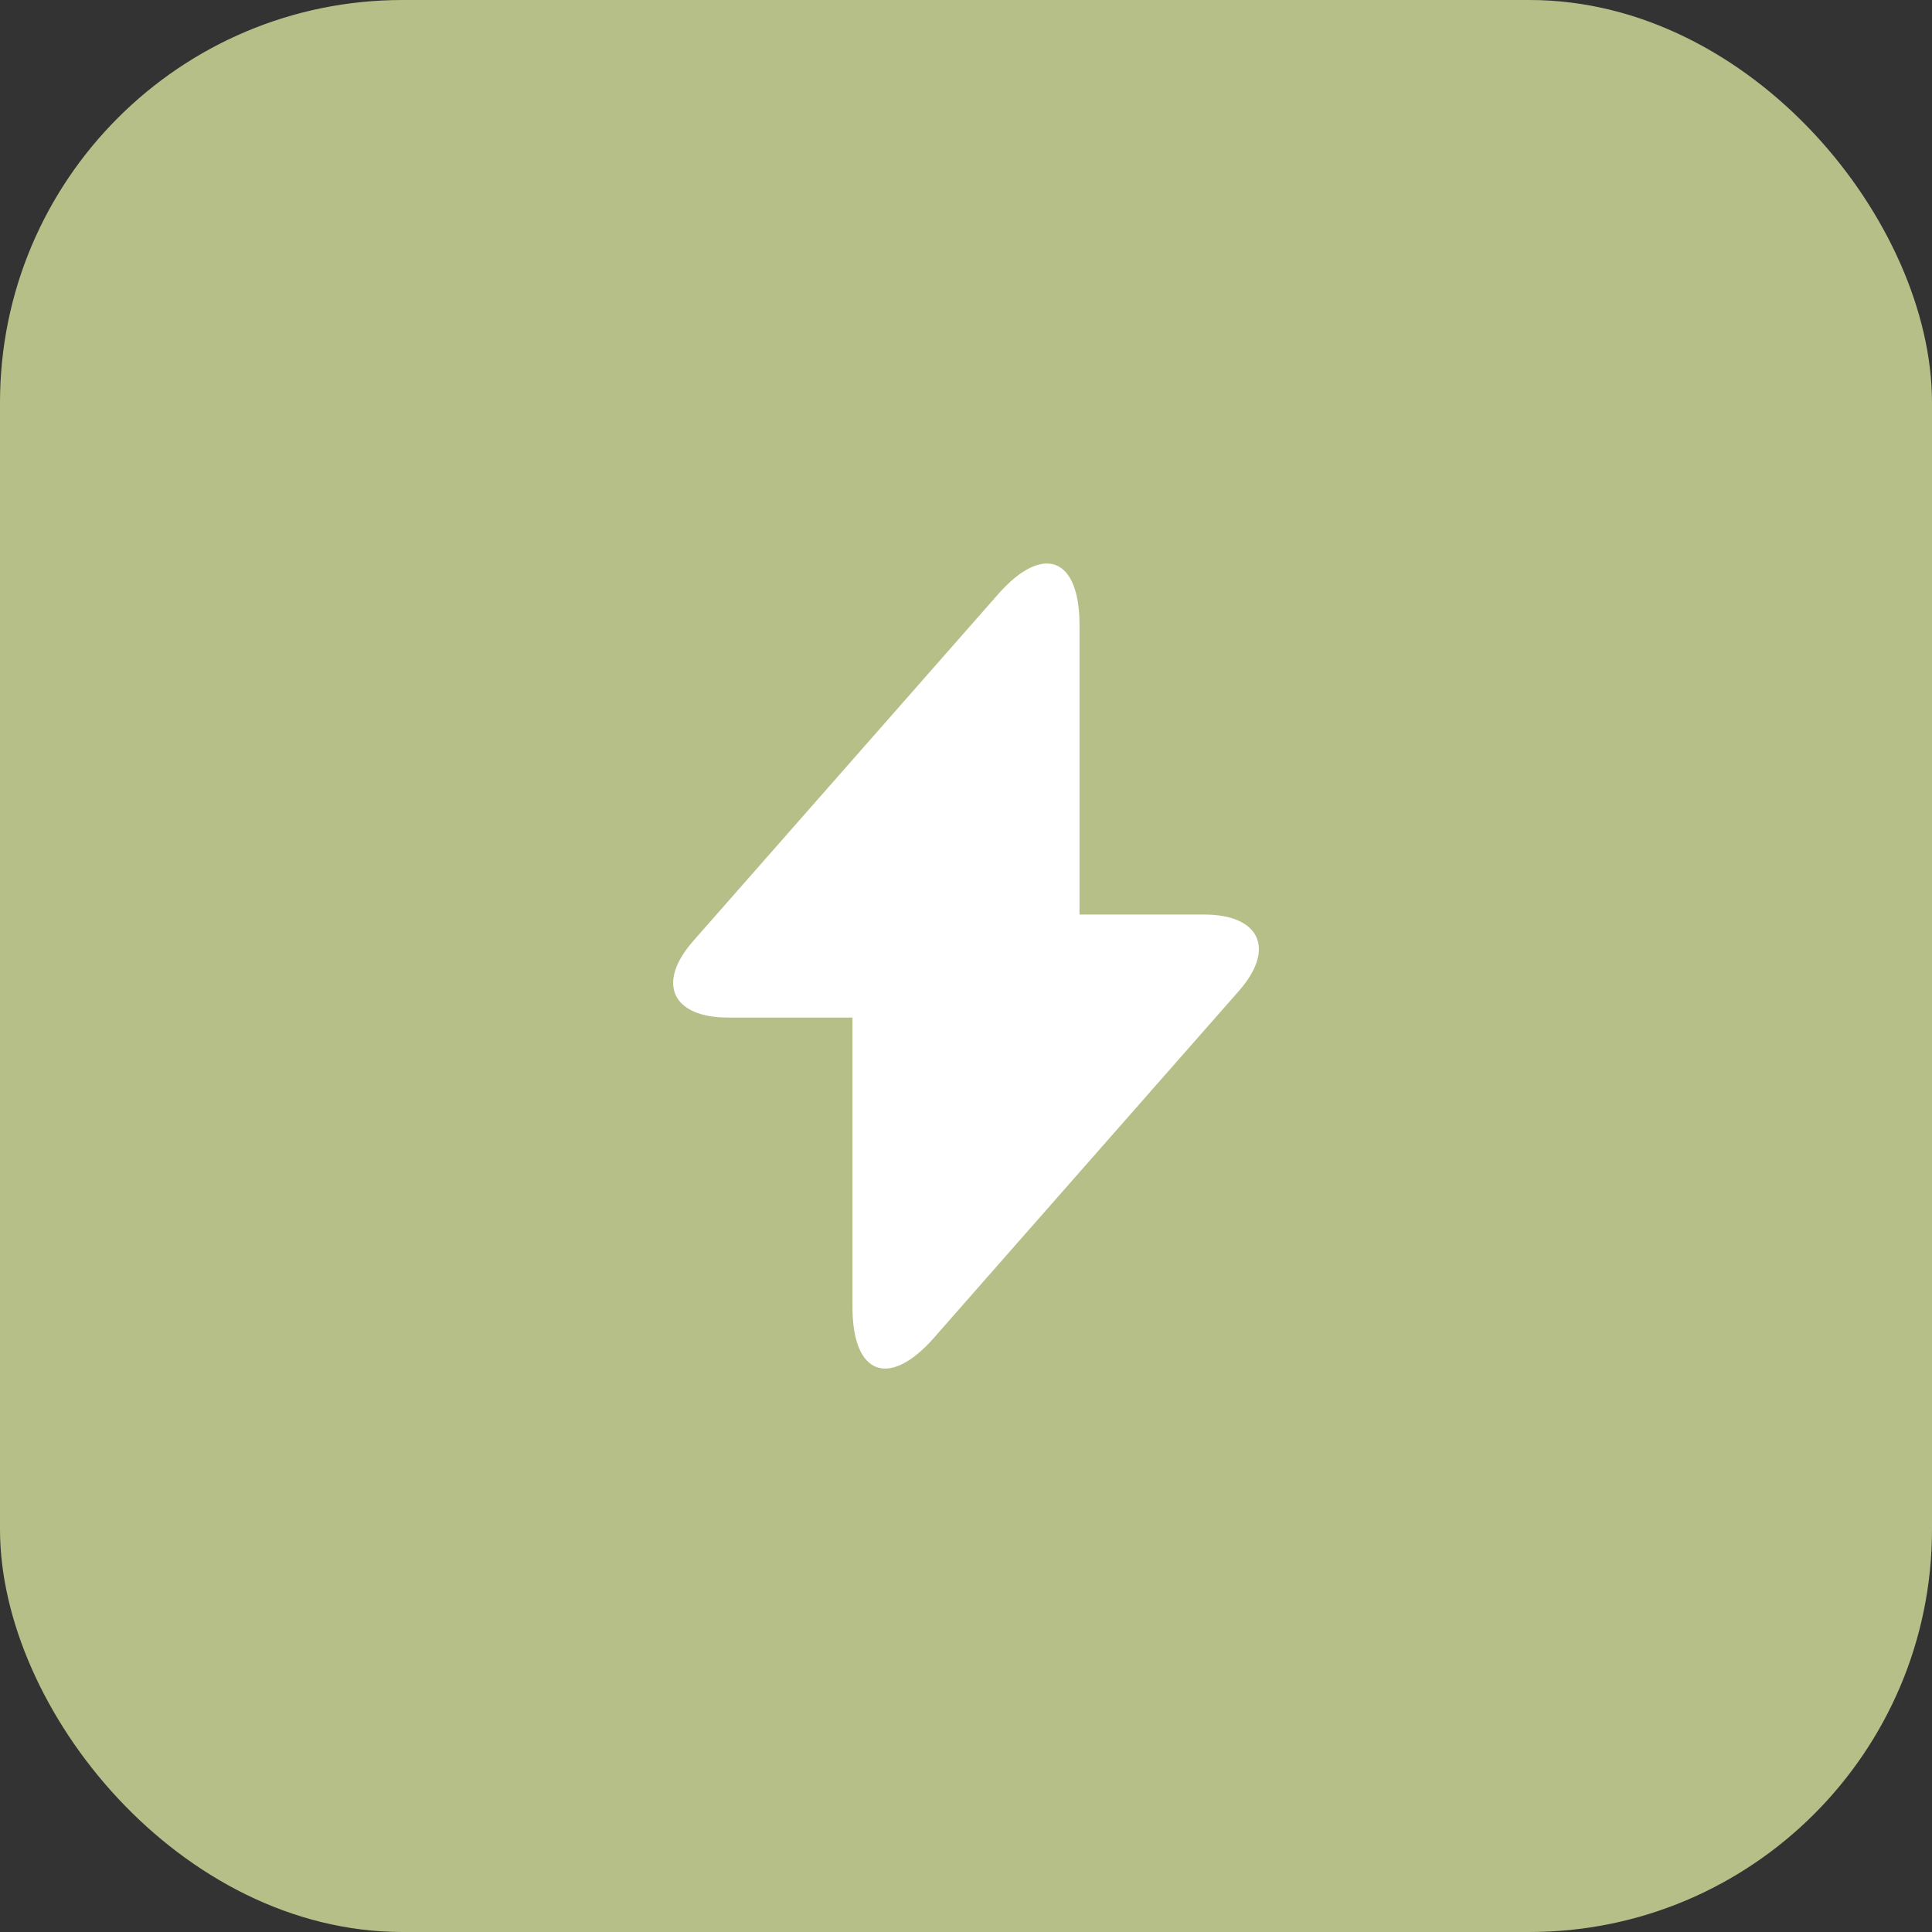
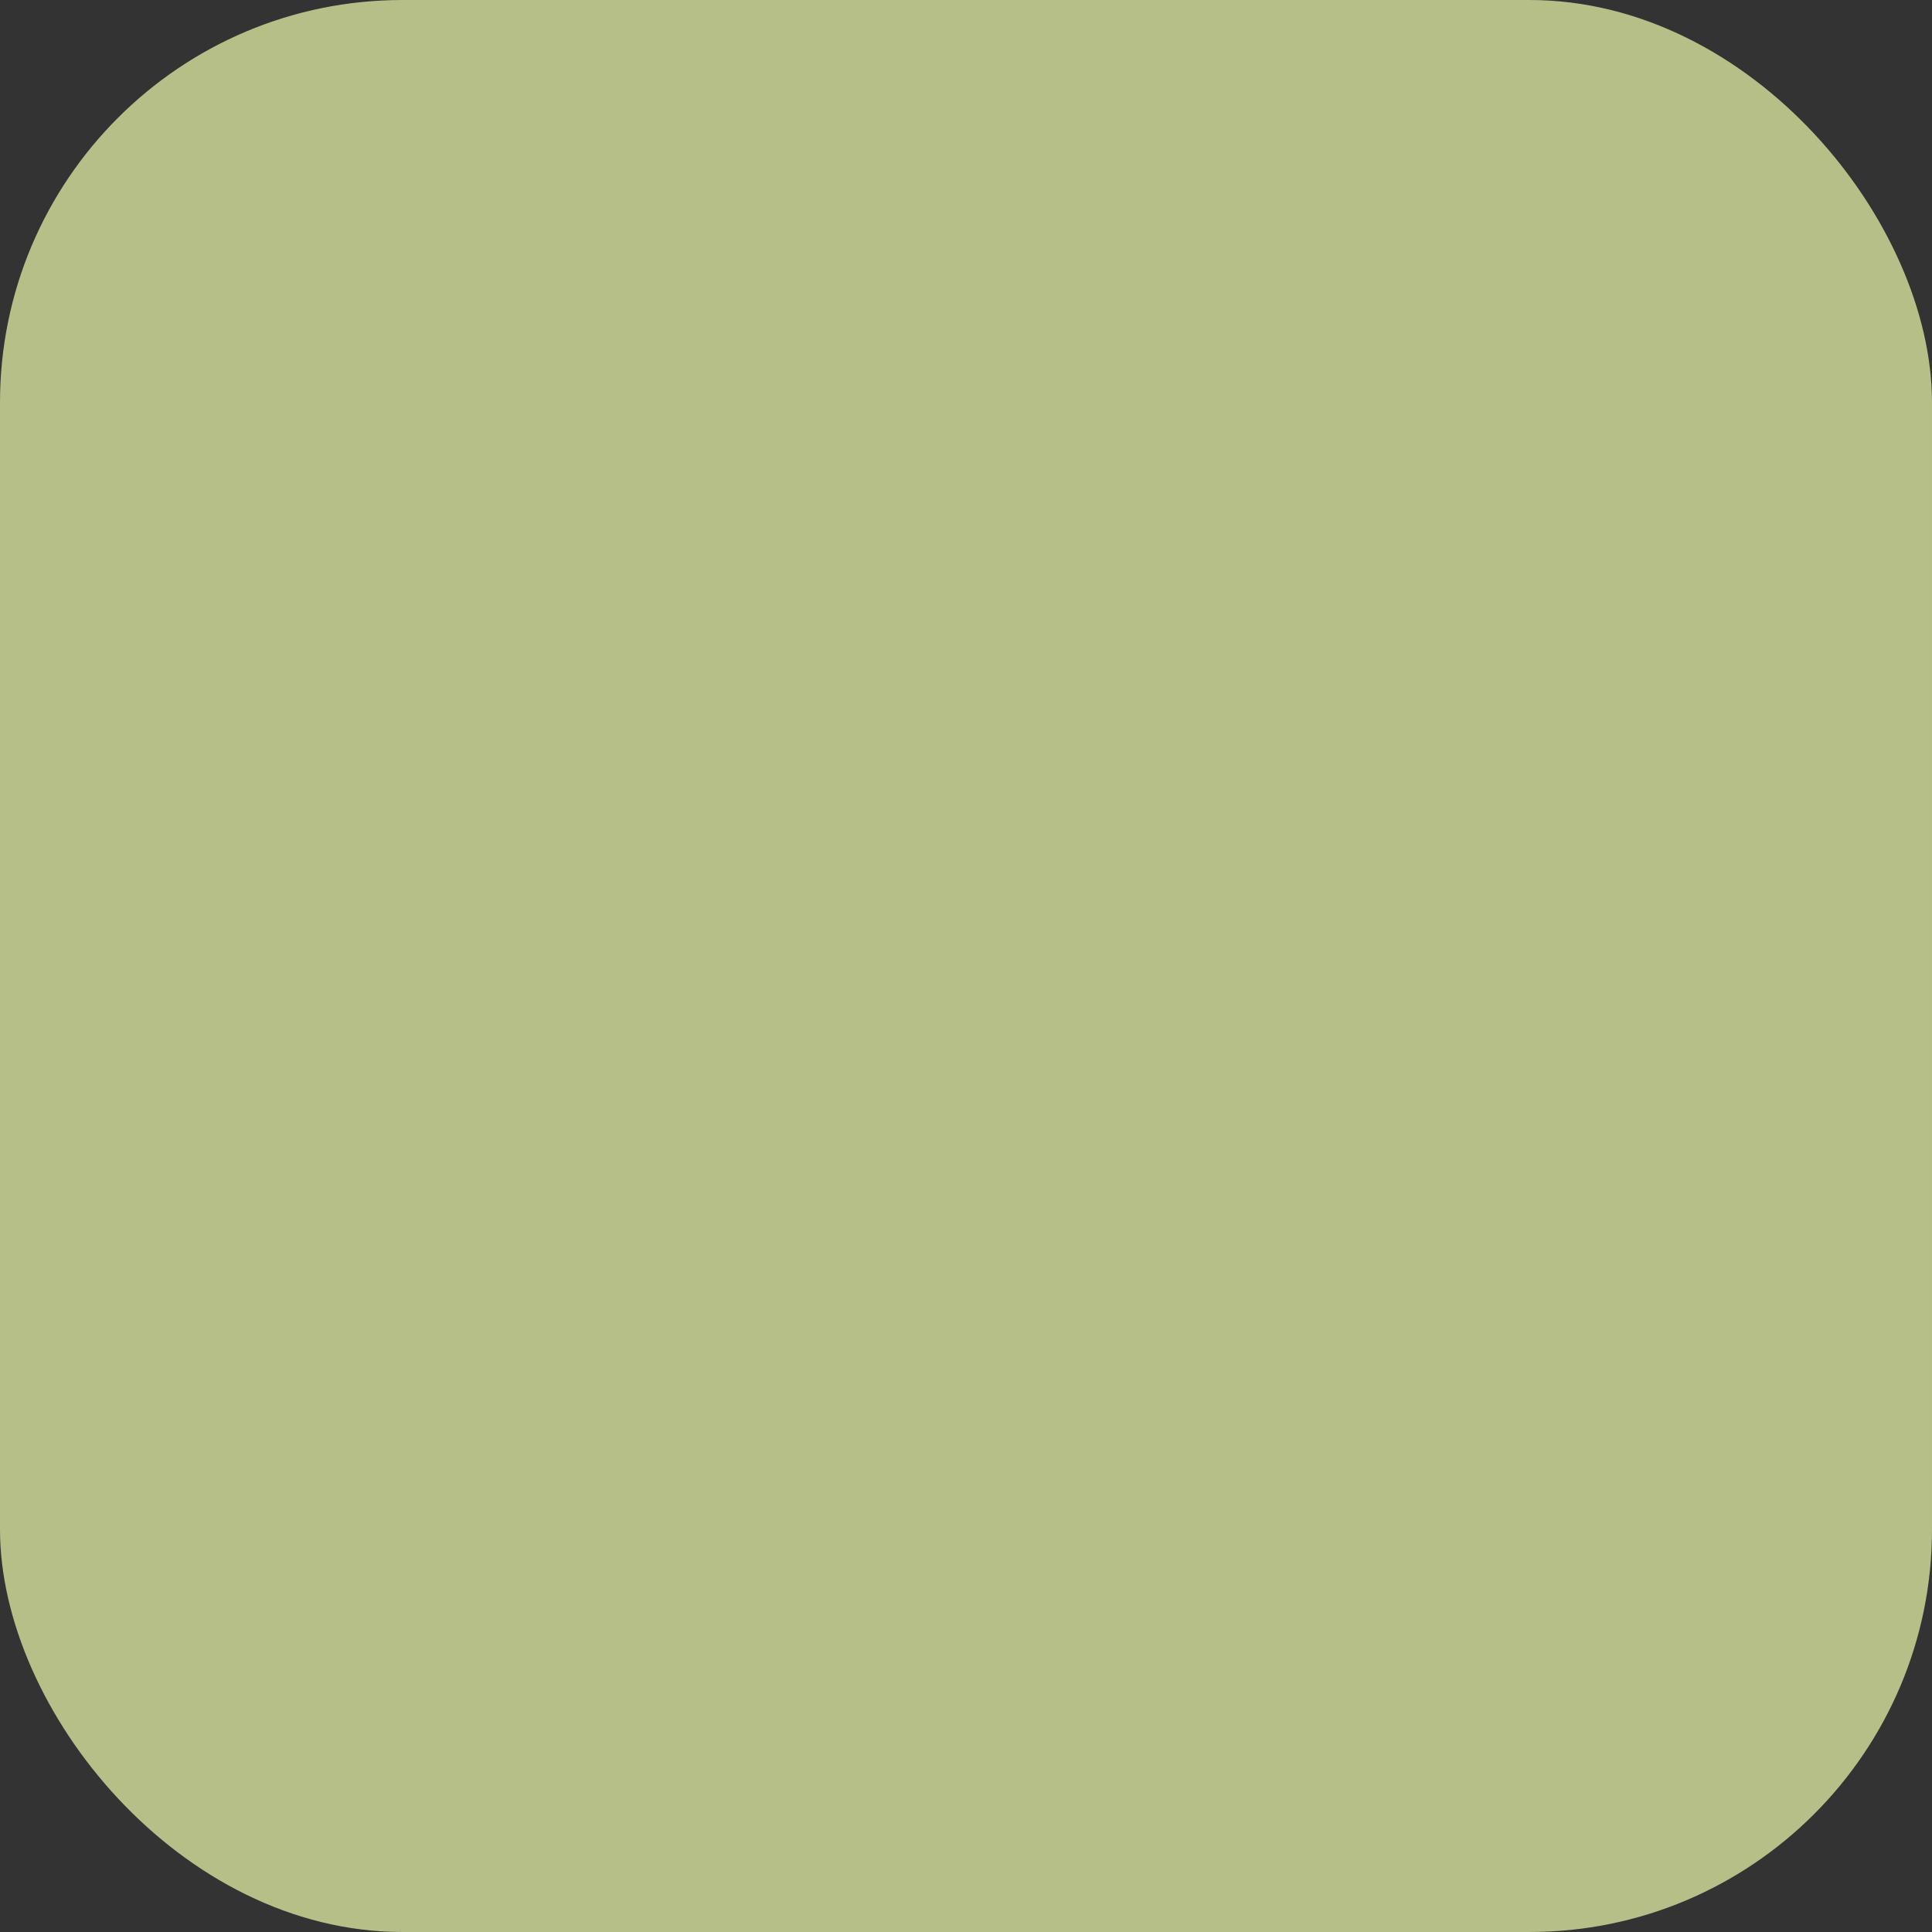
<svg xmlns="http://www.w3.org/2000/svg" width="48" height="48" viewBox="0 0 48 48" fill="none">
  <rect x="0" y="0" width="48" height="48" fill="#333333" stroke="none" />
  <rect width="48" height="48" rx="10" fill="#B6BF88" />
-   <path d="M29.91 22.721H26.82V15.521C26.82 13.841 25.91 13.501 24.8 14.761L24 15.671L17.23 23.371C16.3 24.421 16.691 25.281 18.09 25.281H21.18V32.481C21.18 34.161 22.09 34.501 23.201 33.241L24 32.331L30.77 24.631C31.701 23.581 31.311 22.721 29.91 22.721Z" fill="white" />
</svg>